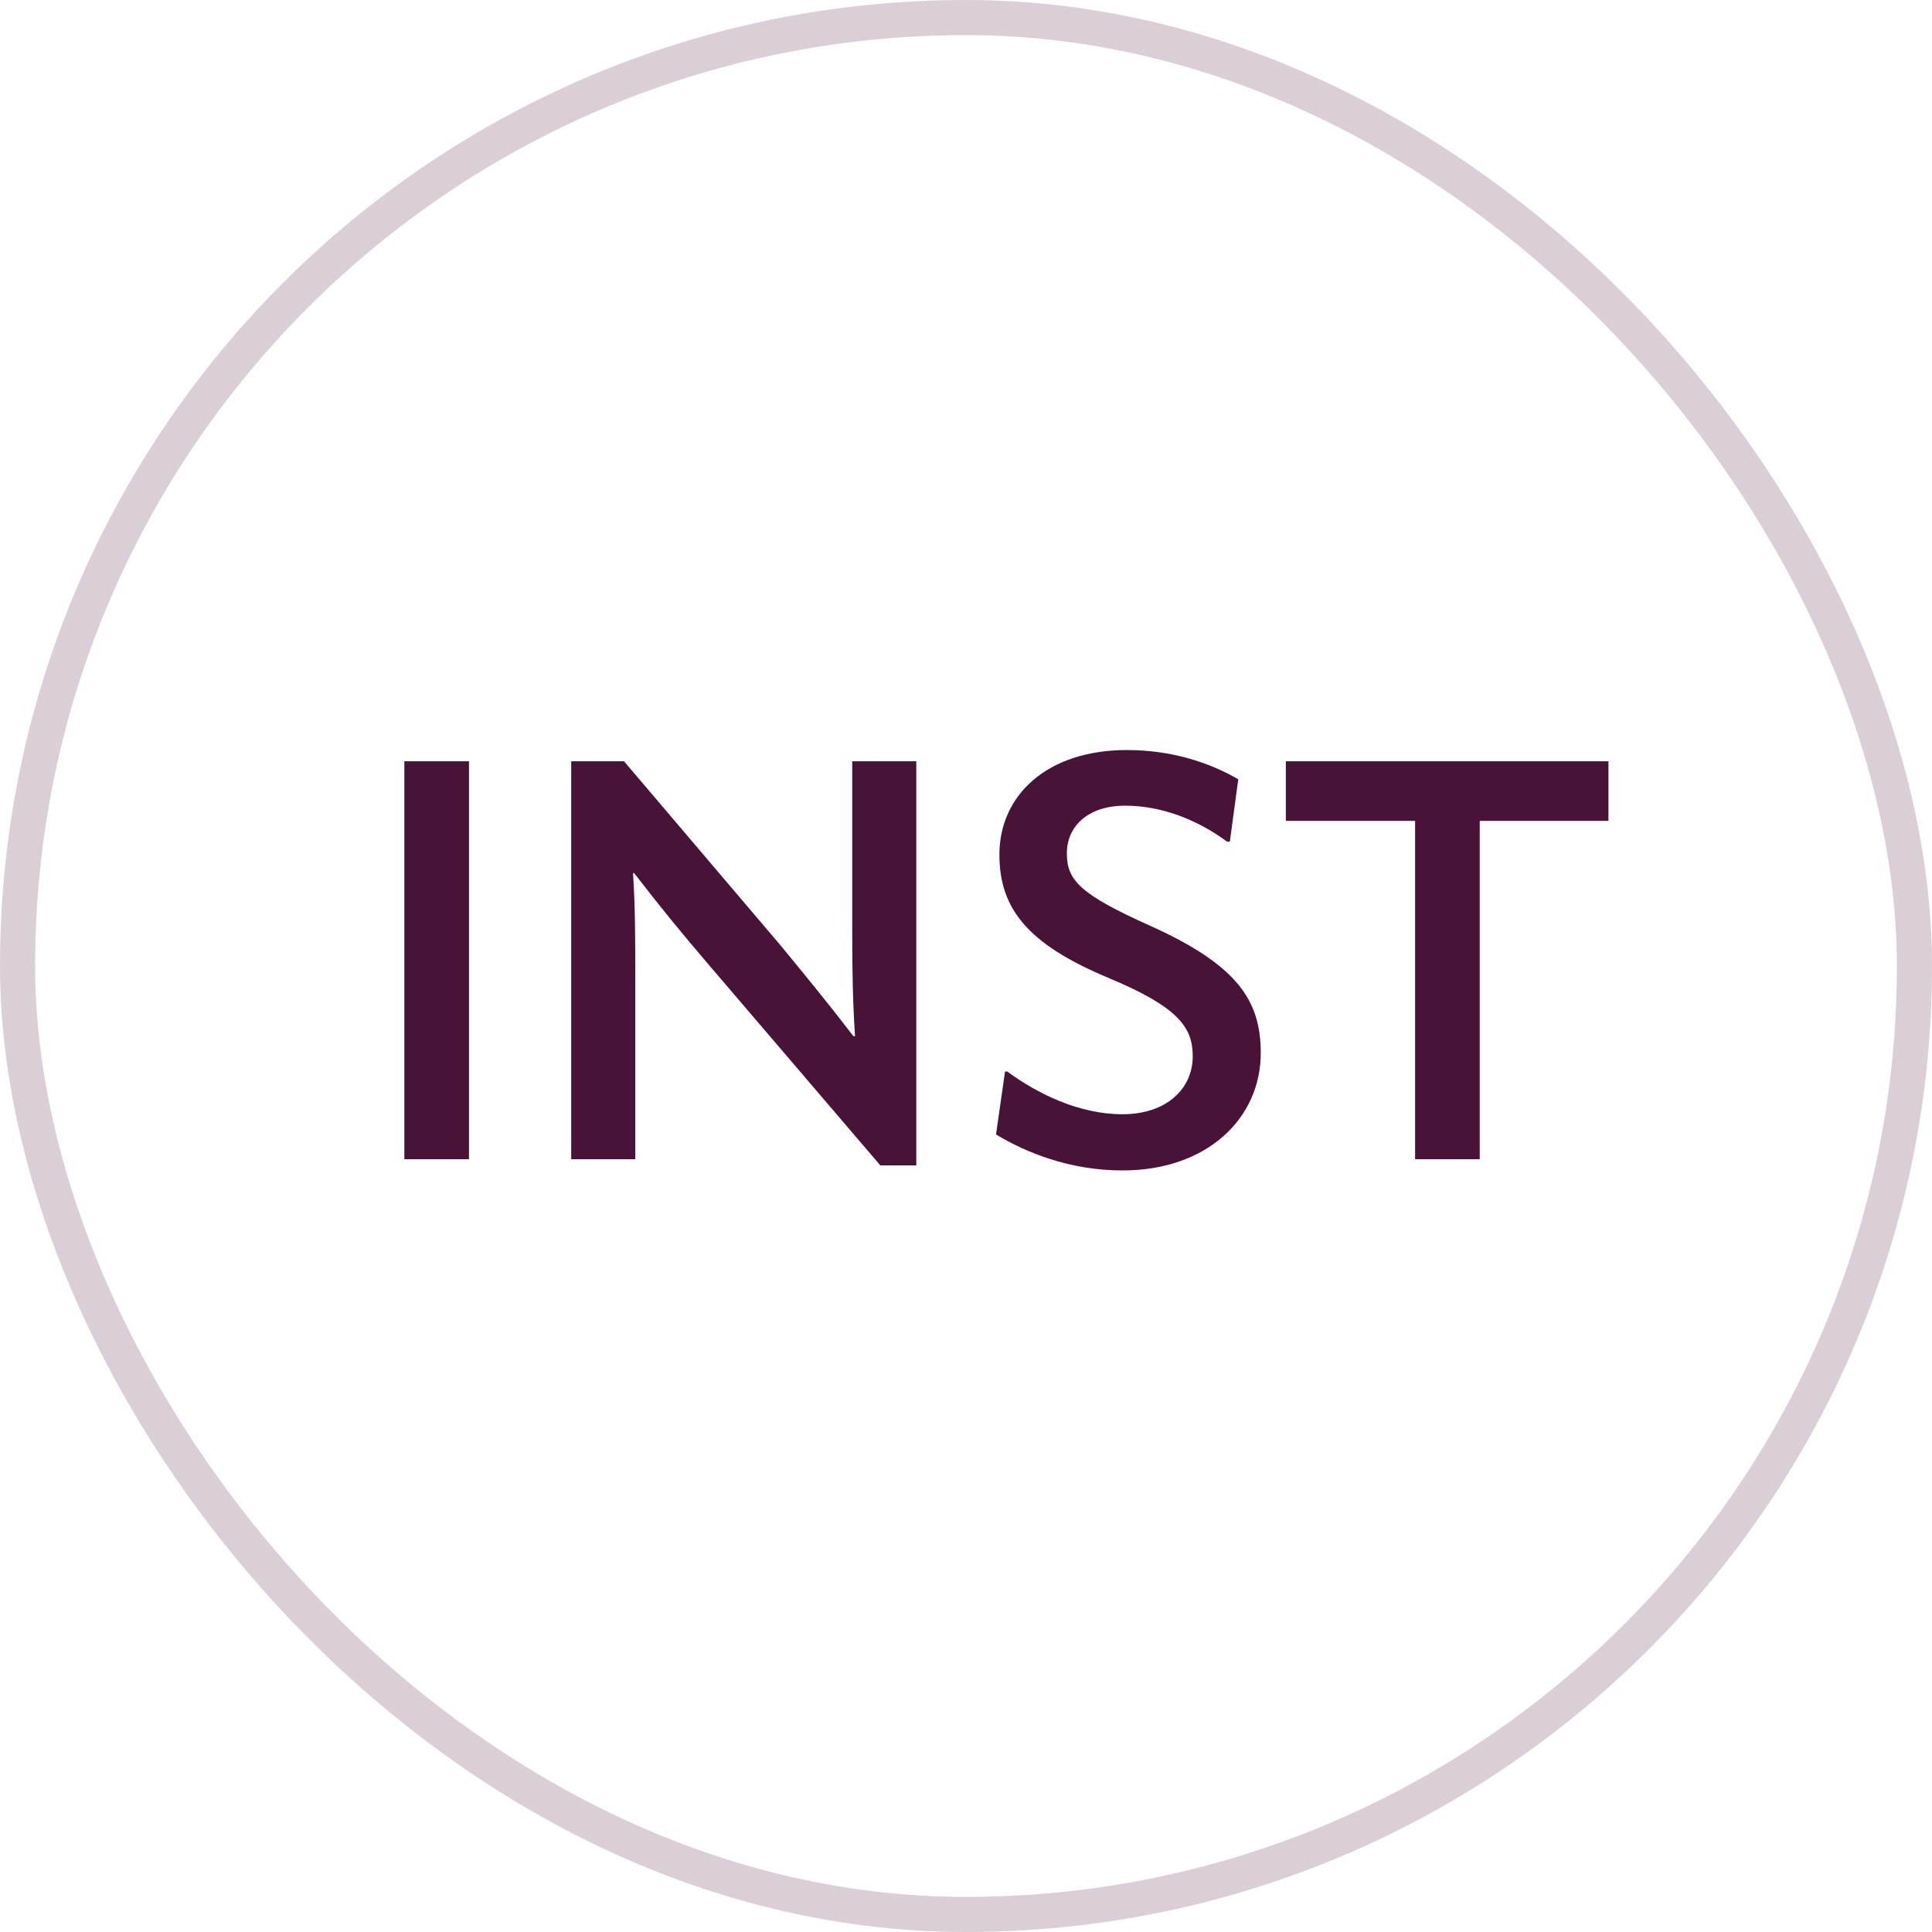
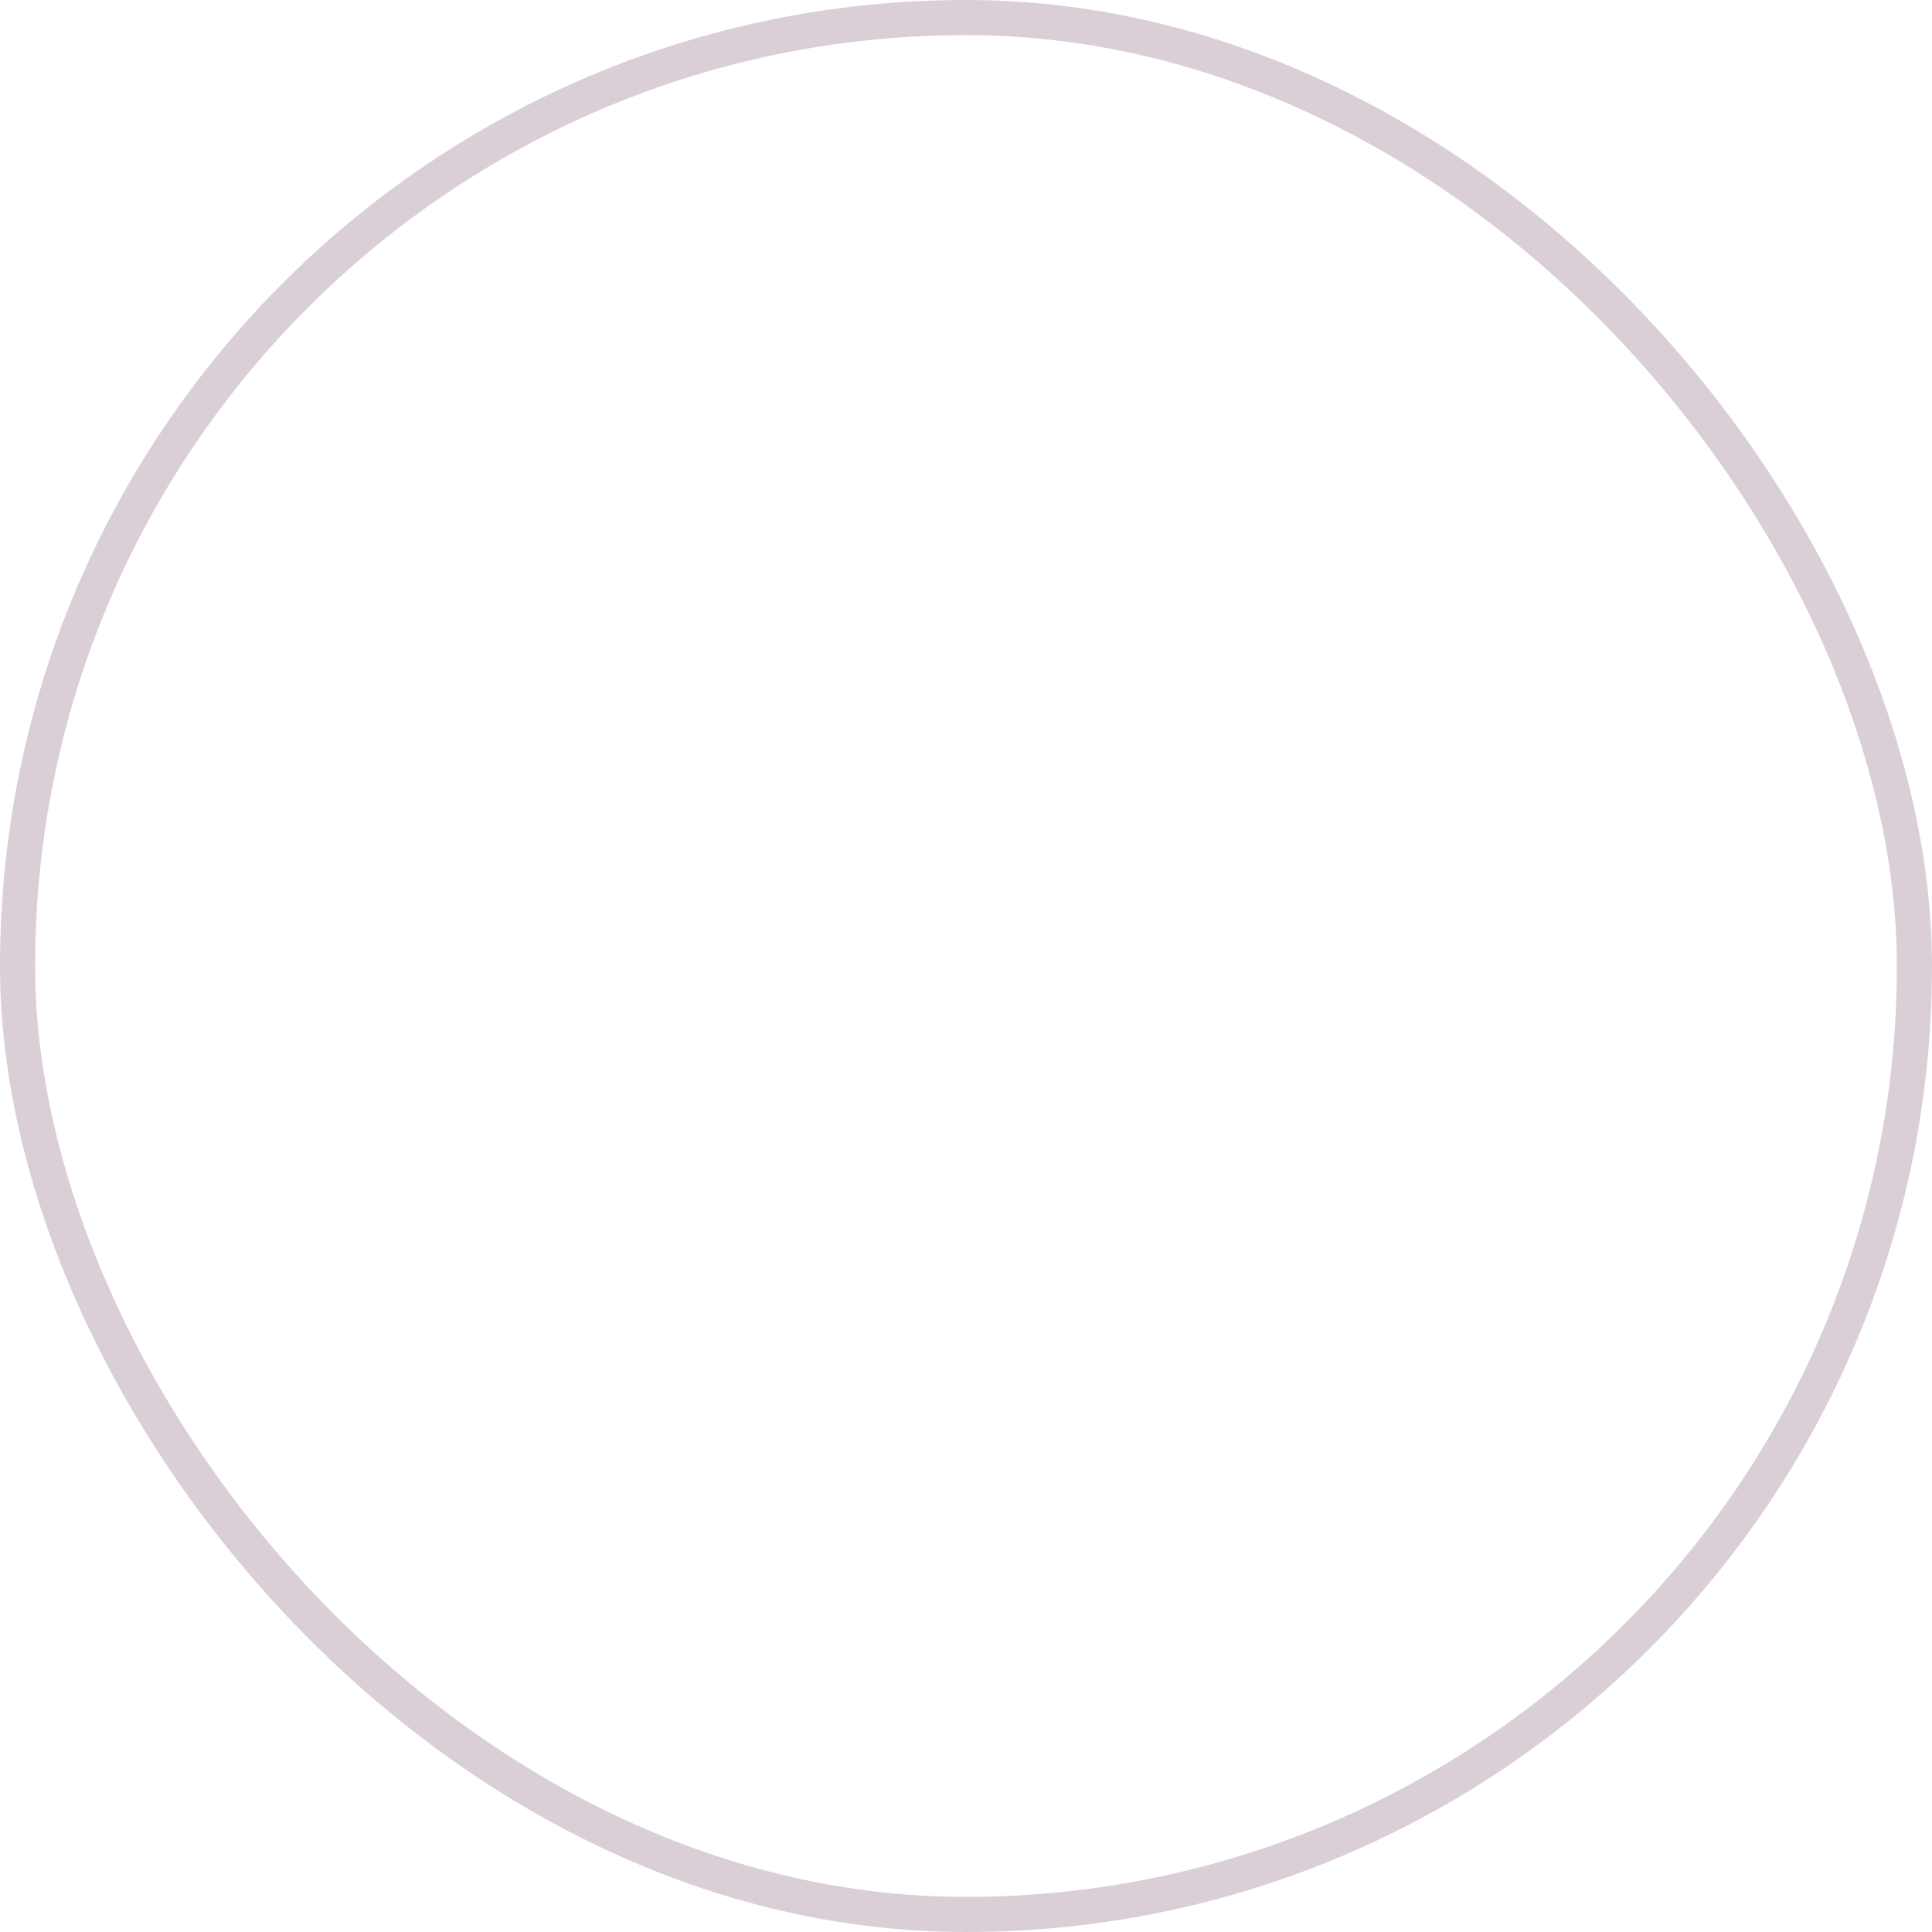
<svg xmlns="http://www.w3.org/2000/svg" width="55" height="55" viewBox="0 0 55 55" fill="none">
  <rect x="0.5" y="0.5" width="54" height="54" rx="27" stroke="#491337" stroke-opacity="0.2" />
-   <path d="M11.511 33V21.672H13.351V33H11.511ZM18.085 33H16.261V21.672H17.765L22.213 26.904C22.885 27.72 23.557 28.536 24.293 29.496H24.341C24.277 28.536 24.261 27.64 24.261 26.52V21.672H26.085V33.176H25.061L20.149 27.432C19.477 26.648 18.805 25.832 18.053 24.856H18.021C18.085 25.832 18.085 26.76 18.085 27.864V33ZM31.955 33.32C30.451 33.32 29.203 32.808 28.355 32.296L28.611 30.504H28.675C29.523 31.128 30.707 31.72 31.955 31.72C33.219 31.72 33.955 30.984 33.955 30.072C33.955 29.24 33.539 28.664 31.539 27.832C29.251 26.872 28.451 25.864 28.451 24.328C28.451 22.664 29.779 21.352 32.083 21.352C33.347 21.352 34.419 21.704 35.251 22.184L35.011 23.96H34.931C34.067 23.32 33.043 22.936 32.035 22.936C30.963 22.936 30.371 23.528 30.371 24.296C30.371 25.064 30.755 25.464 32.755 26.36C35.235 27.48 35.891 28.488 35.891 29.976C35.891 31.832 34.371 33.32 31.955 33.32ZM36.605 21.672H45.789V23.368H42.125V33H40.285V23.368H36.605V21.672Z" fill="#491337" />
</svg>